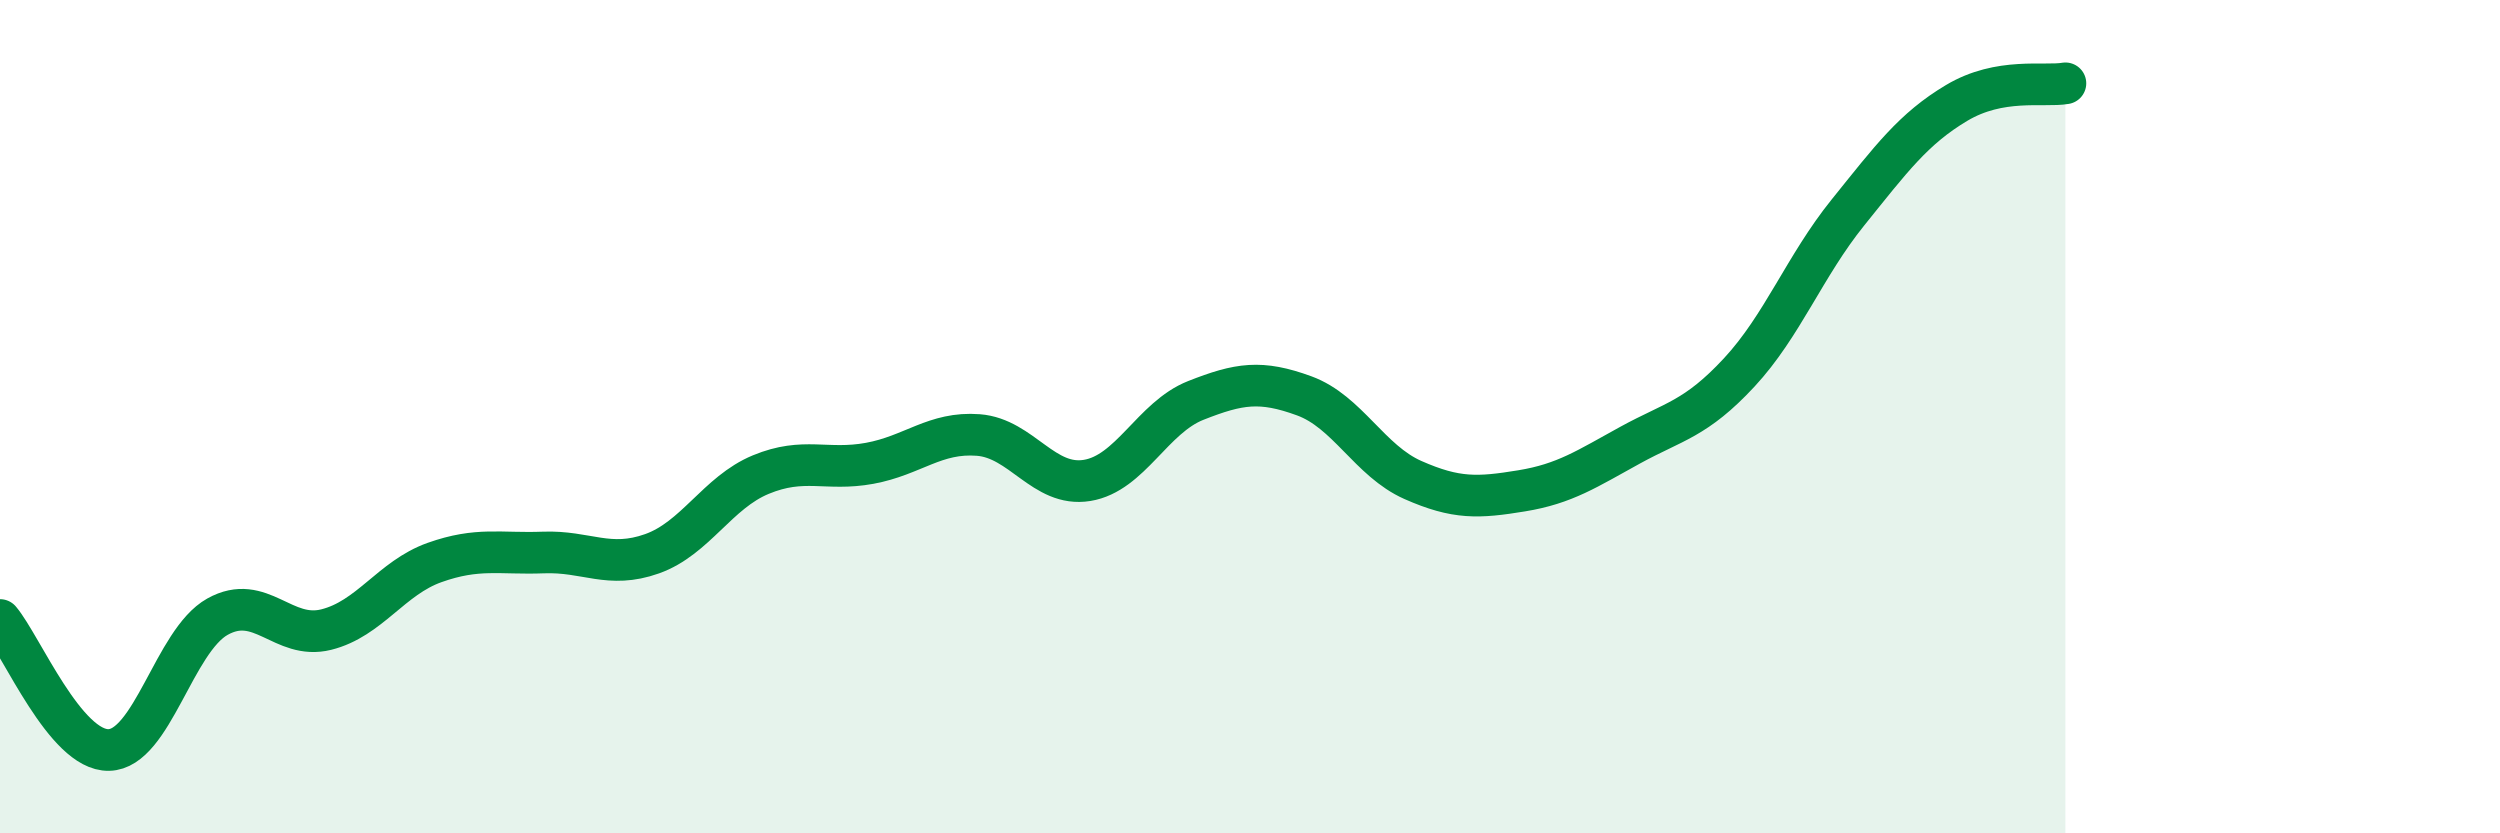
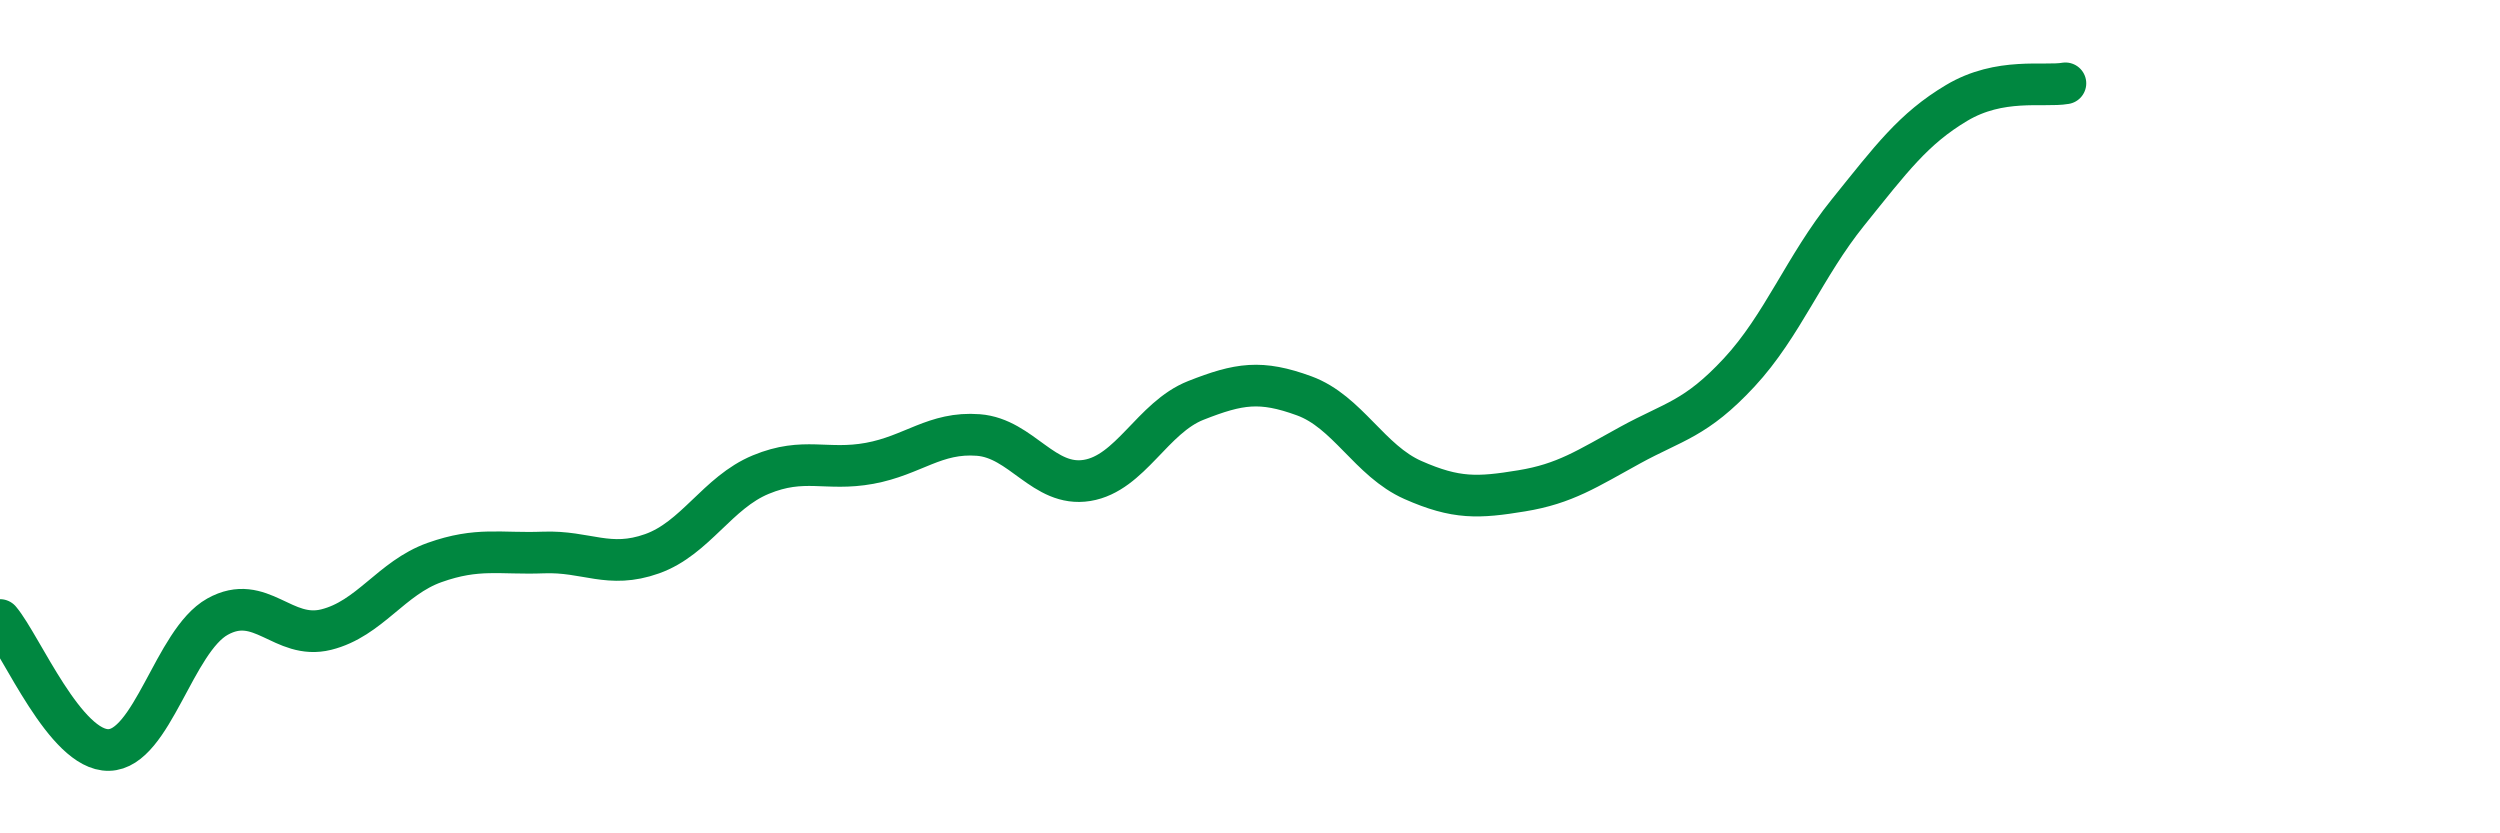
<svg xmlns="http://www.w3.org/2000/svg" width="60" height="20" viewBox="0 0 60 20">
-   <path d="M 0,14.88 C 0.52,15.5 1.57,18.02 2.61,18 C 3.65,17.98 4.18,15.38 5.22,14.8 C 6.26,14.22 6.79,15.37 7.83,15.11 C 8.87,14.85 9.39,13.87 10.43,13.5 C 11.47,13.13 12,13.3 13.04,13.26 C 14.08,13.22 14.61,13.66 15.65,13.29 C 16.69,12.92 17.22,11.82 18.26,11.39 C 19.3,10.96 19.83,11.31 20.87,11.12 C 21.91,10.93 22.44,10.36 23.48,10.44 C 24.52,10.52 25.05,11.7 26.09,11.53 C 27.13,11.36 27.66,10.02 28.7,9.61 C 29.74,9.2 30.26,9.12 31.3,9.5 C 32.34,9.88 32.87,11.06 33.91,11.52 C 34.95,11.98 35.48,11.95 36.52,11.78 C 37.56,11.61 38.09,11.25 39.13,10.68 C 40.17,10.11 40.7,10.06 41.74,8.94 C 42.78,7.82 43.31,6.39 44.35,5.1 C 45.39,3.81 45.92,3.09 46.96,2.47 C 48,1.85 49.05,2.09 49.57,2L49.57 20L0 20Z" fill="#008740" opacity="0.1" stroke-linecap="round" stroke-linejoin="round" />
  <path d="M 0,14.88 C 0.52,15.5 1.57,18.02 2.61,18 C 3.65,17.98 4.18,15.38 5.22,14.8 C 6.26,14.22 6.79,15.37 7.83,15.11 C 8.87,14.85 9.39,13.87 10.43,13.5 C 11.47,13.13 12,13.3 13.04,13.26 C 14.08,13.22 14.61,13.66 15.65,13.29 C 16.69,12.92 17.22,11.82 18.26,11.39 C 19.3,10.96 19.83,11.31 20.87,11.12 C 21.91,10.93 22.44,10.36 23.48,10.44 C 24.52,10.52 25.05,11.7 26.09,11.53 C 27.13,11.36 27.66,10.02 28.7,9.61 C 29.74,9.2 30.26,9.12 31.3,9.5 C 32.34,9.88 32.87,11.06 33.91,11.52 C 34.95,11.98 35.48,11.95 36.52,11.78 C 37.56,11.61 38.09,11.25 39.13,10.68 C 40.17,10.11 40.7,10.06 41.74,8.94 C 42.78,7.82 43.31,6.39 44.35,5.1 C 45.39,3.81 45.92,3.09 46.96,2.47 C 48,1.85 49.05,2.09 49.57,2" stroke="#008740" stroke-width="1" fill="none" stroke-linecap="round" stroke-linejoin="round" />
</svg>